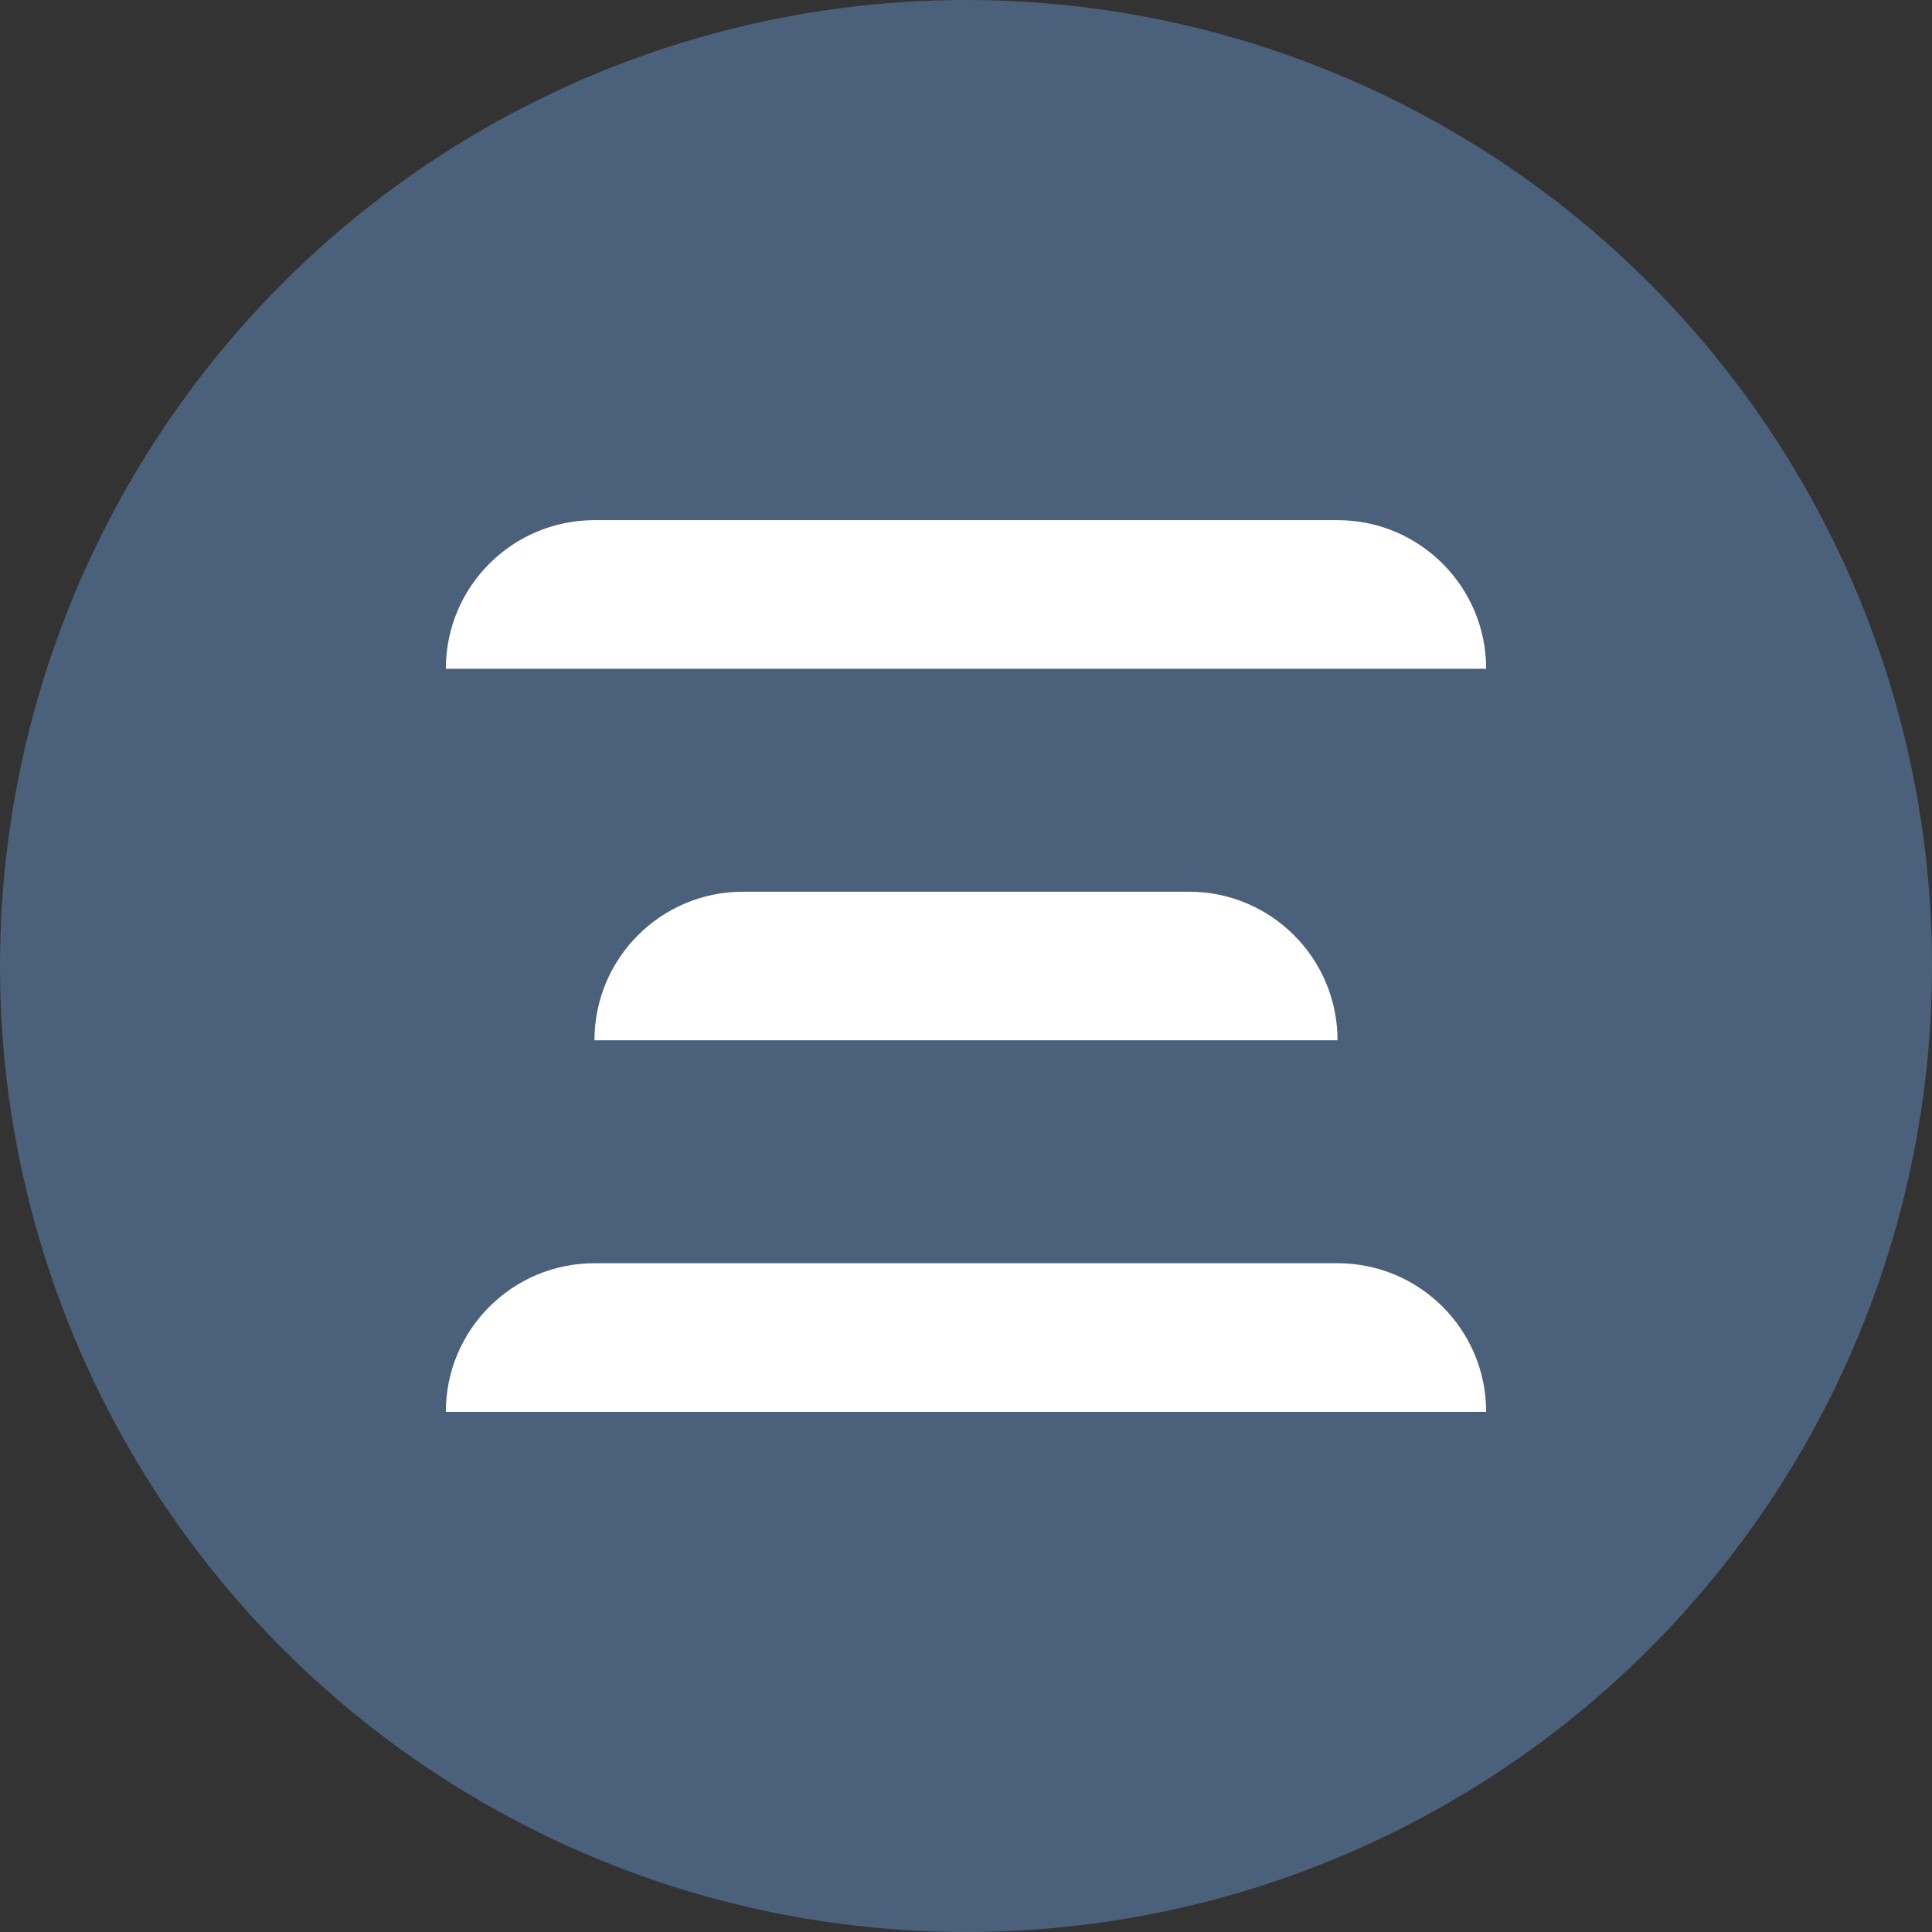
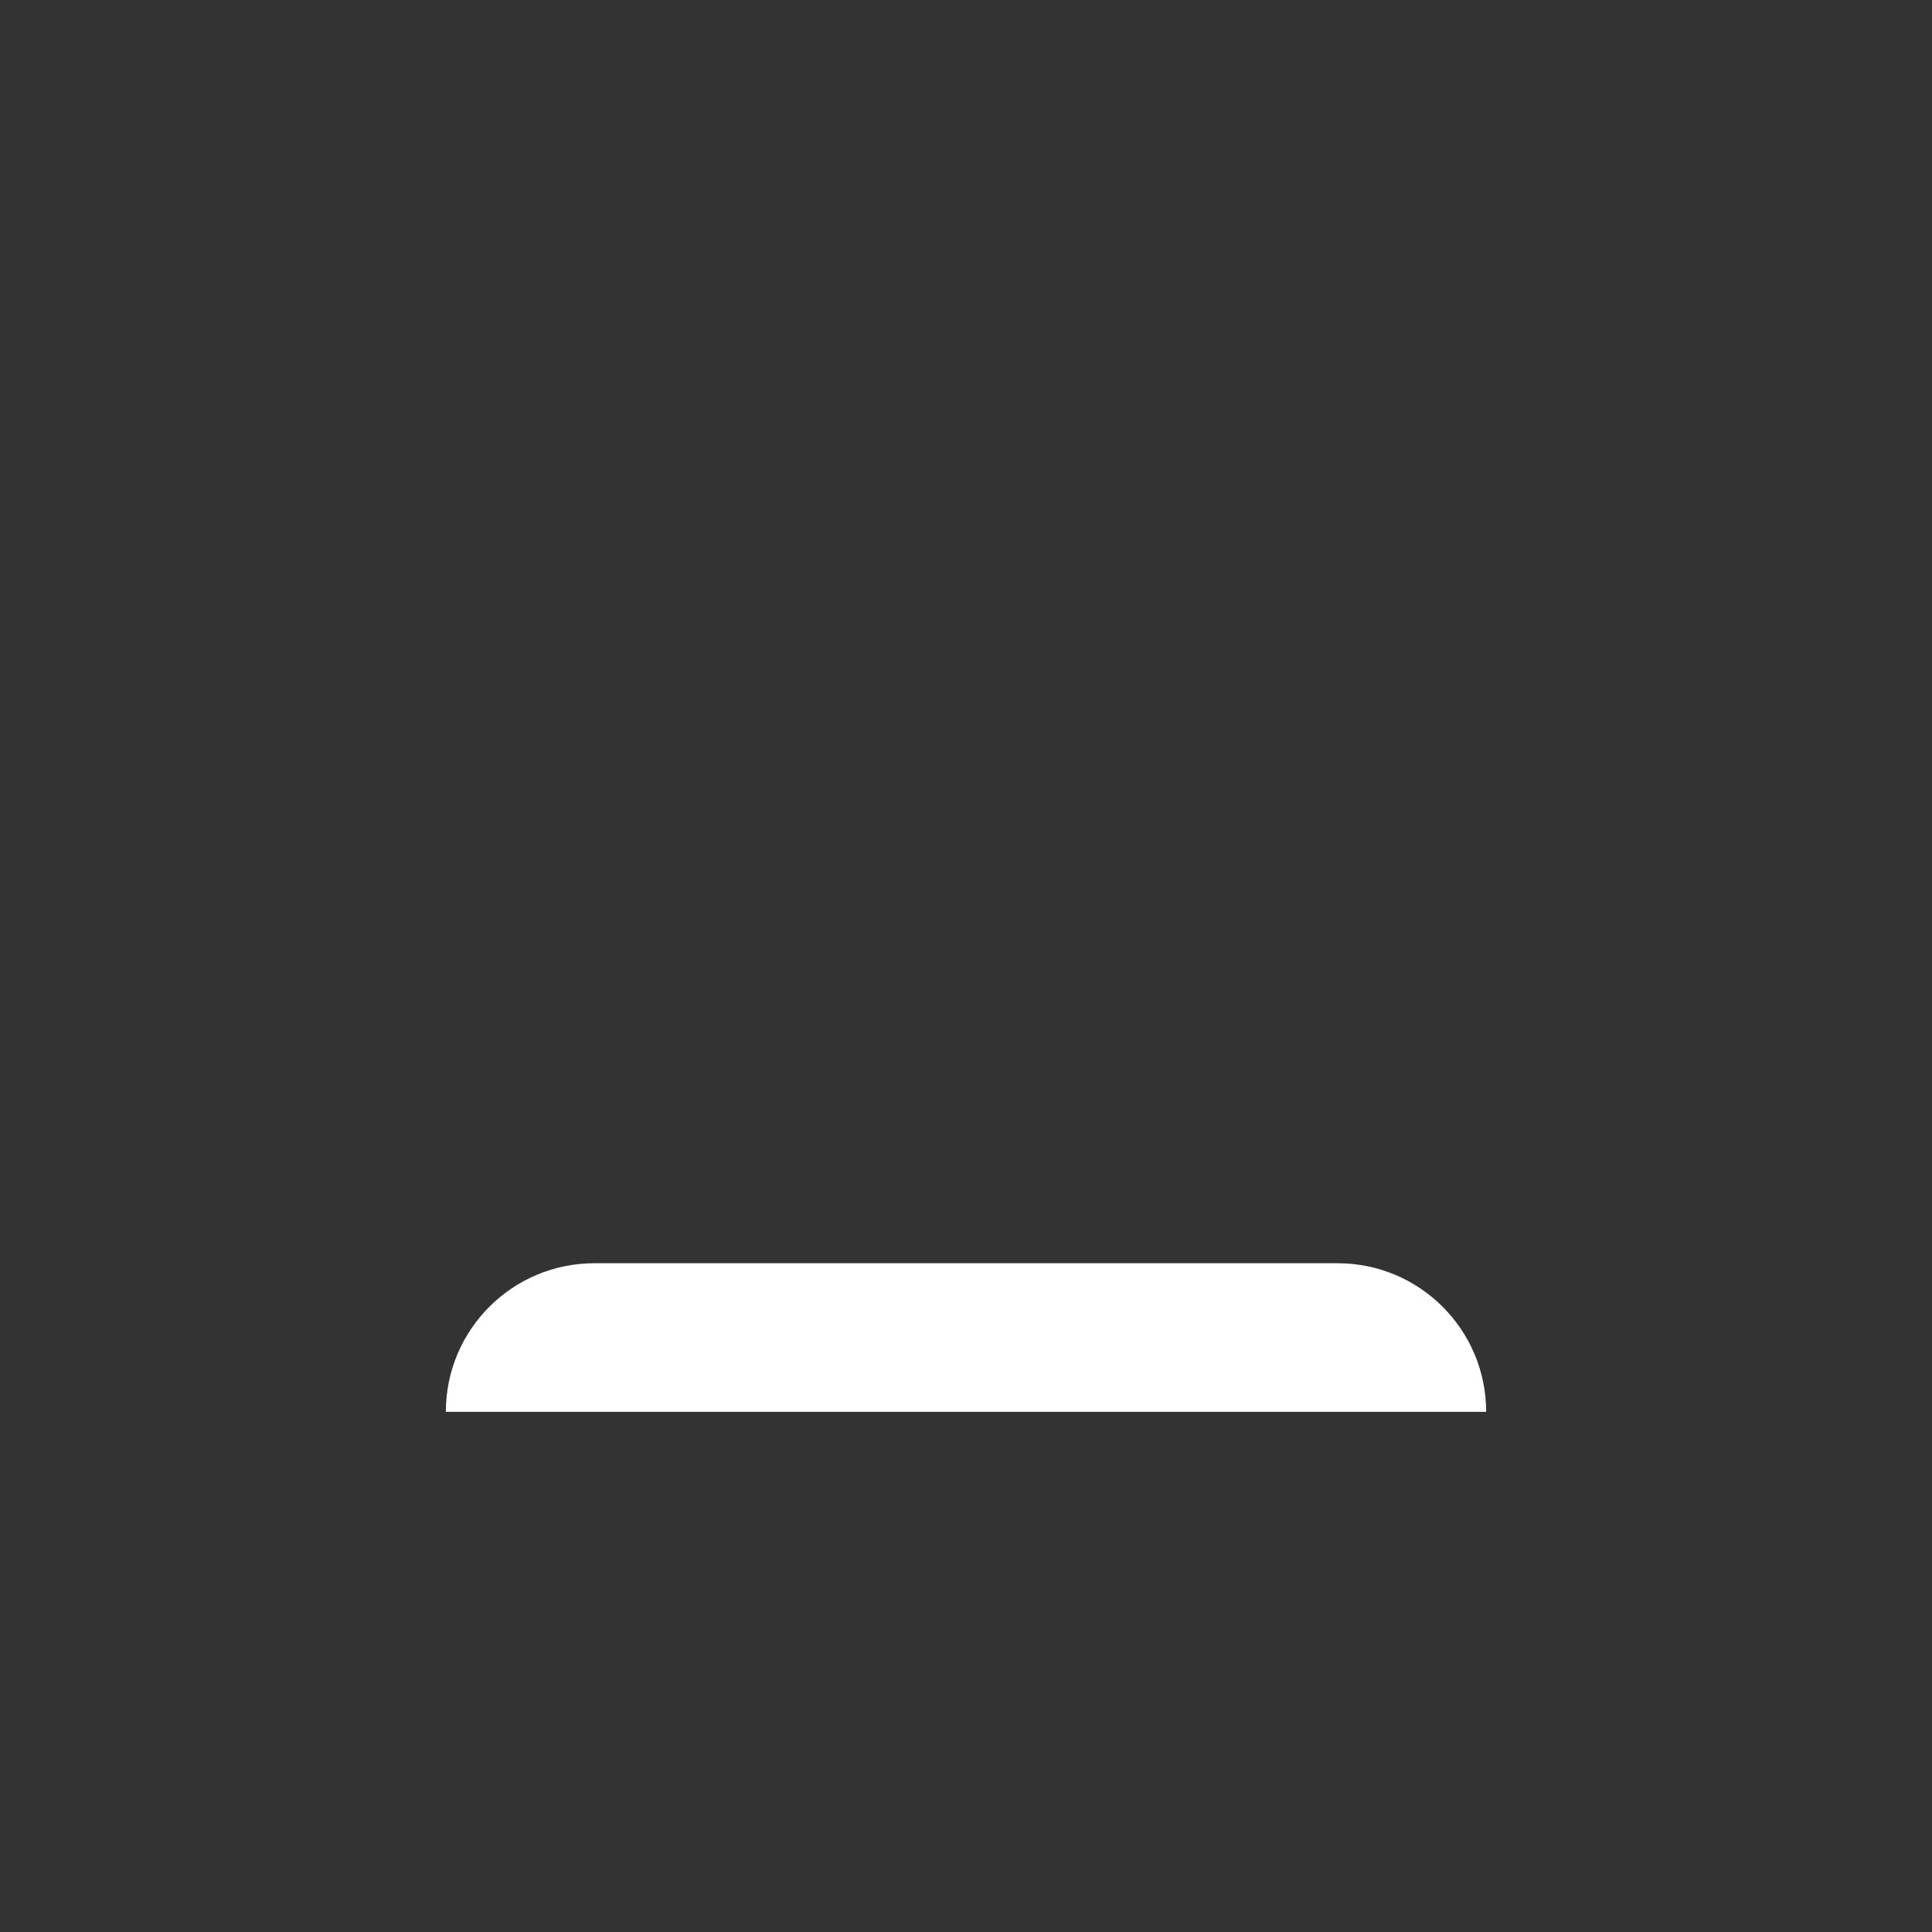
<svg xmlns="http://www.w3.org/2000/svg" width="26" height="26" viewBox="0 0 26 26" fill="none">
  <rect x="0" y="0" width="26" height="26" fill="#333333" stroke="none" />
-   <circle cx="13" cy="13" r="13" fill="#4B617B" />
  <path d="M6 19H20C20 17.895 19.105 17 18 17H8C6.895 17 6 17.895 6 19Z" fill="white" />
-   <path d="M8 14H18C18 12.895 17.105 12 16 12H10C8.895 12 8 12.895 8 14Z" fill="white" />
-   <path d="M6 9H20C20 7.895 19.105 7 18 7H8C6.895 7 6 7.895 6 9Z" fill="white" />
</svg>